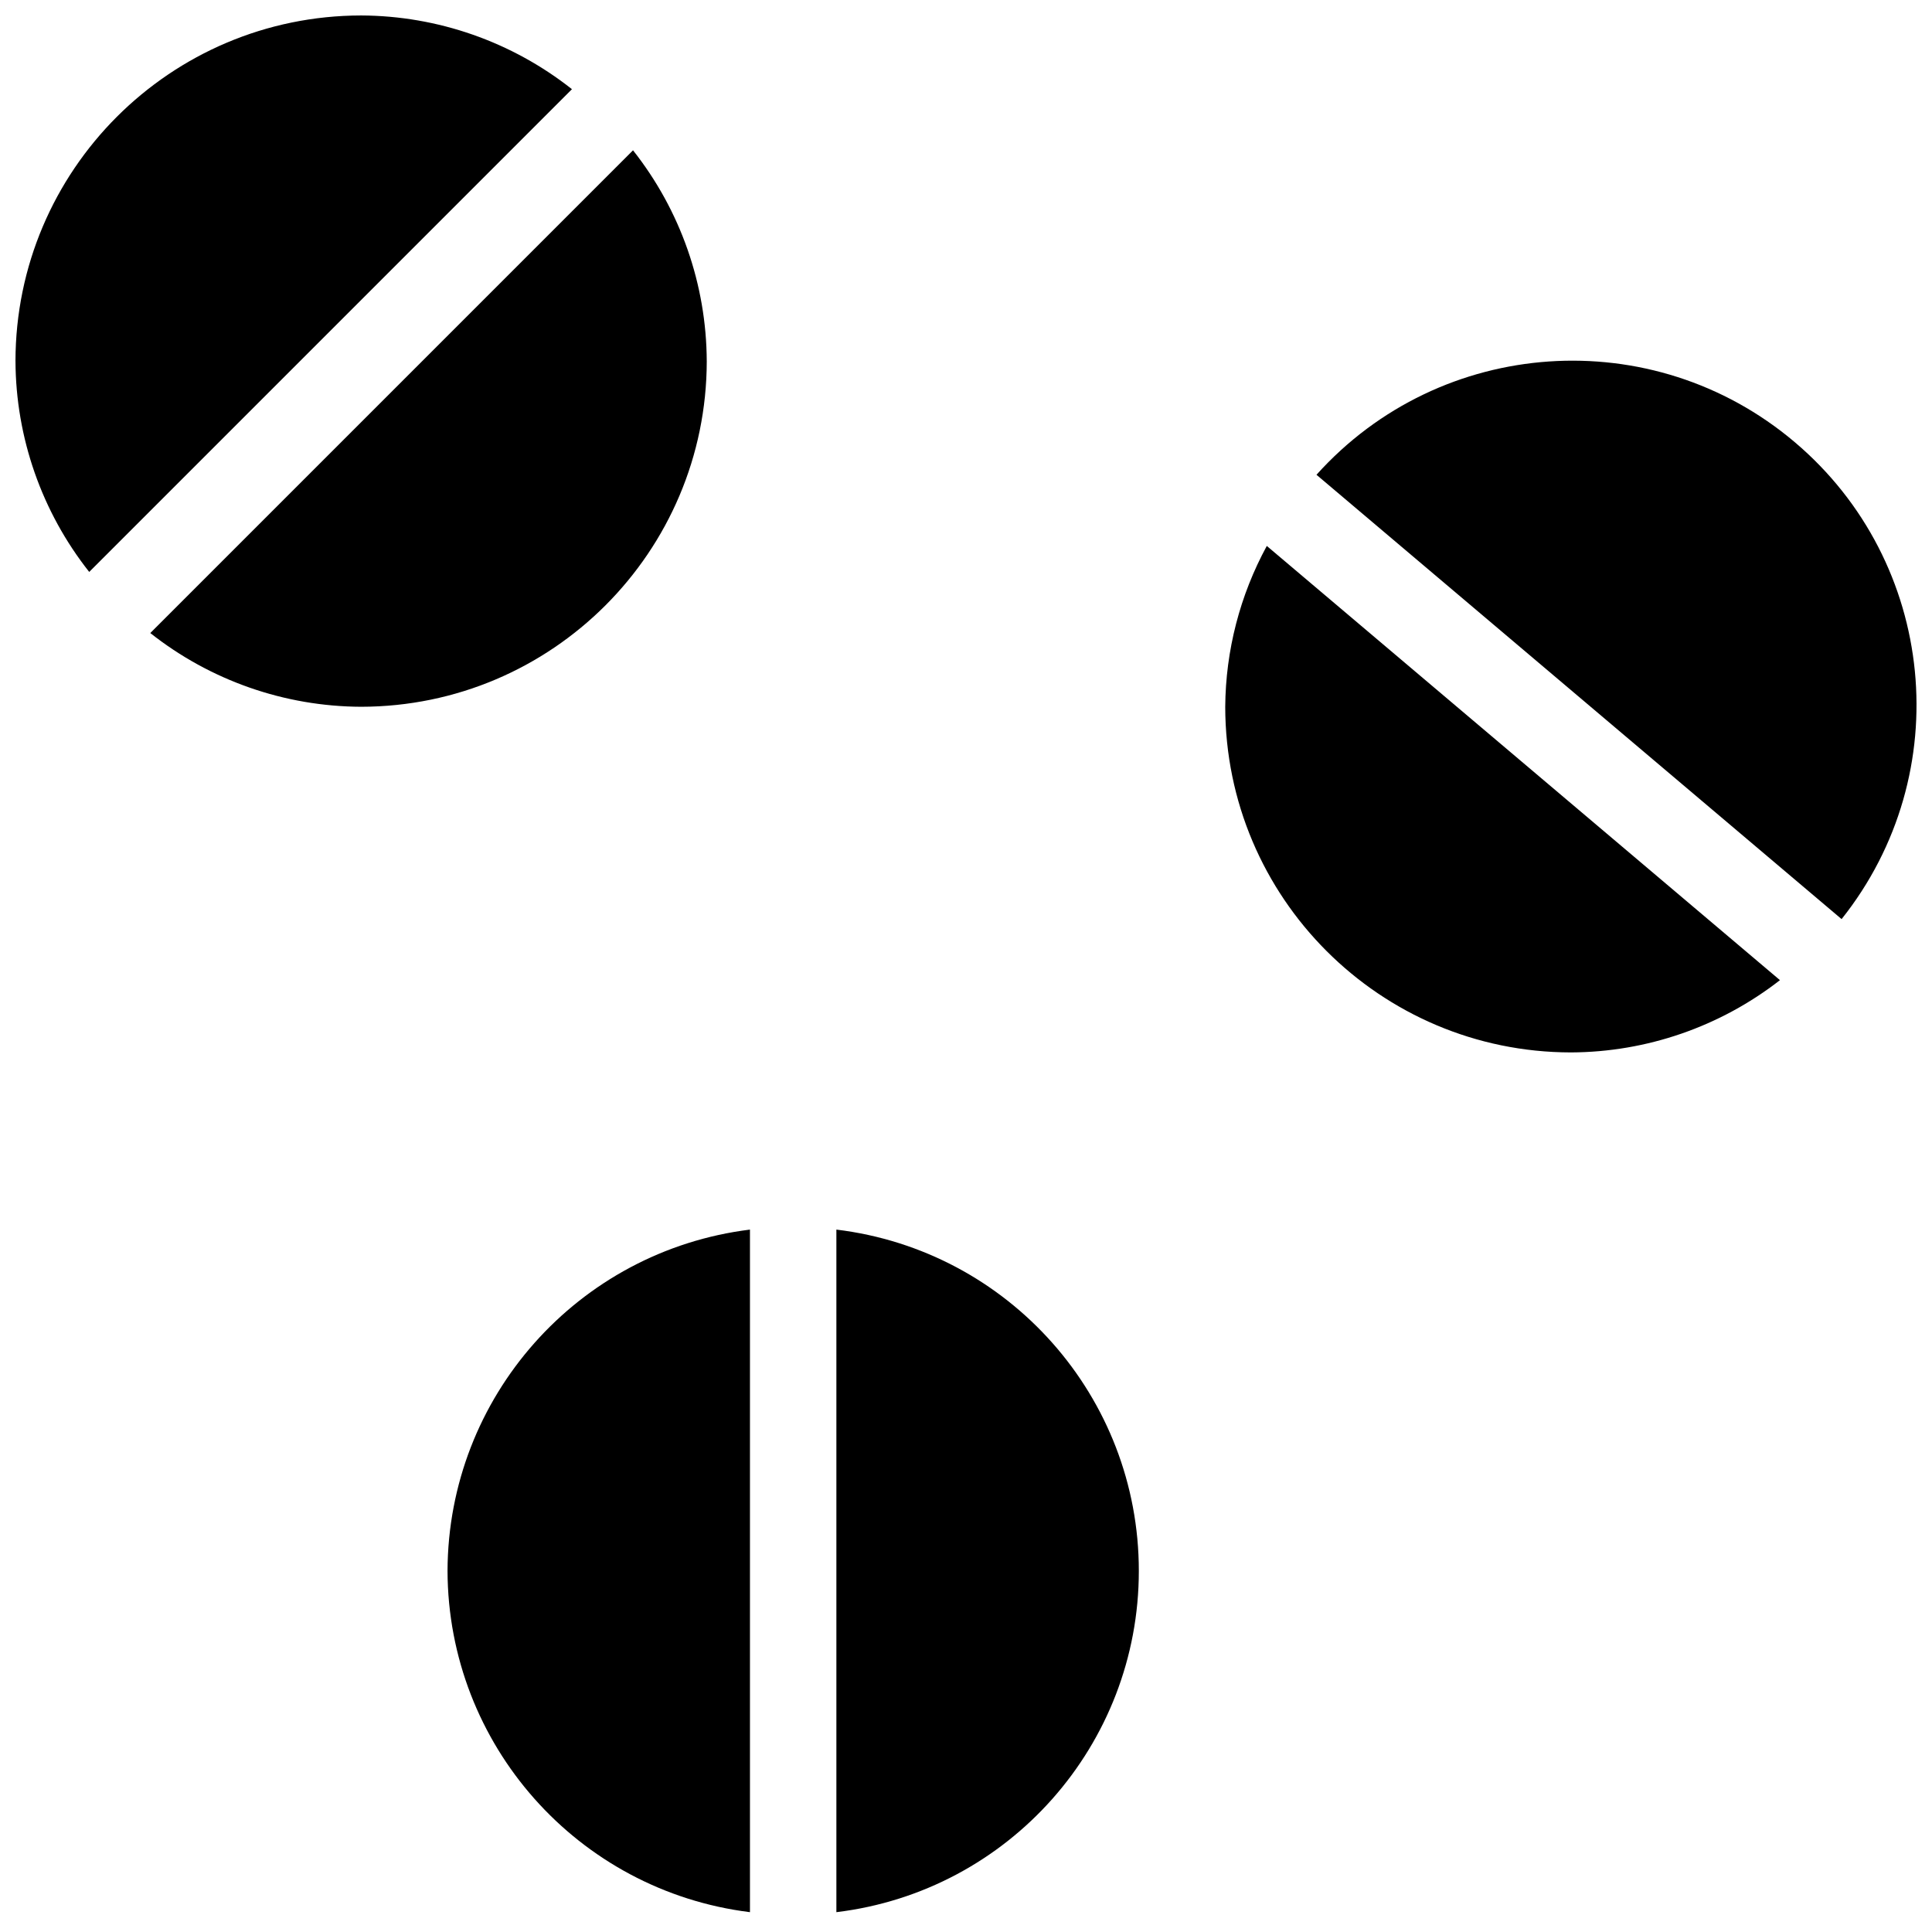
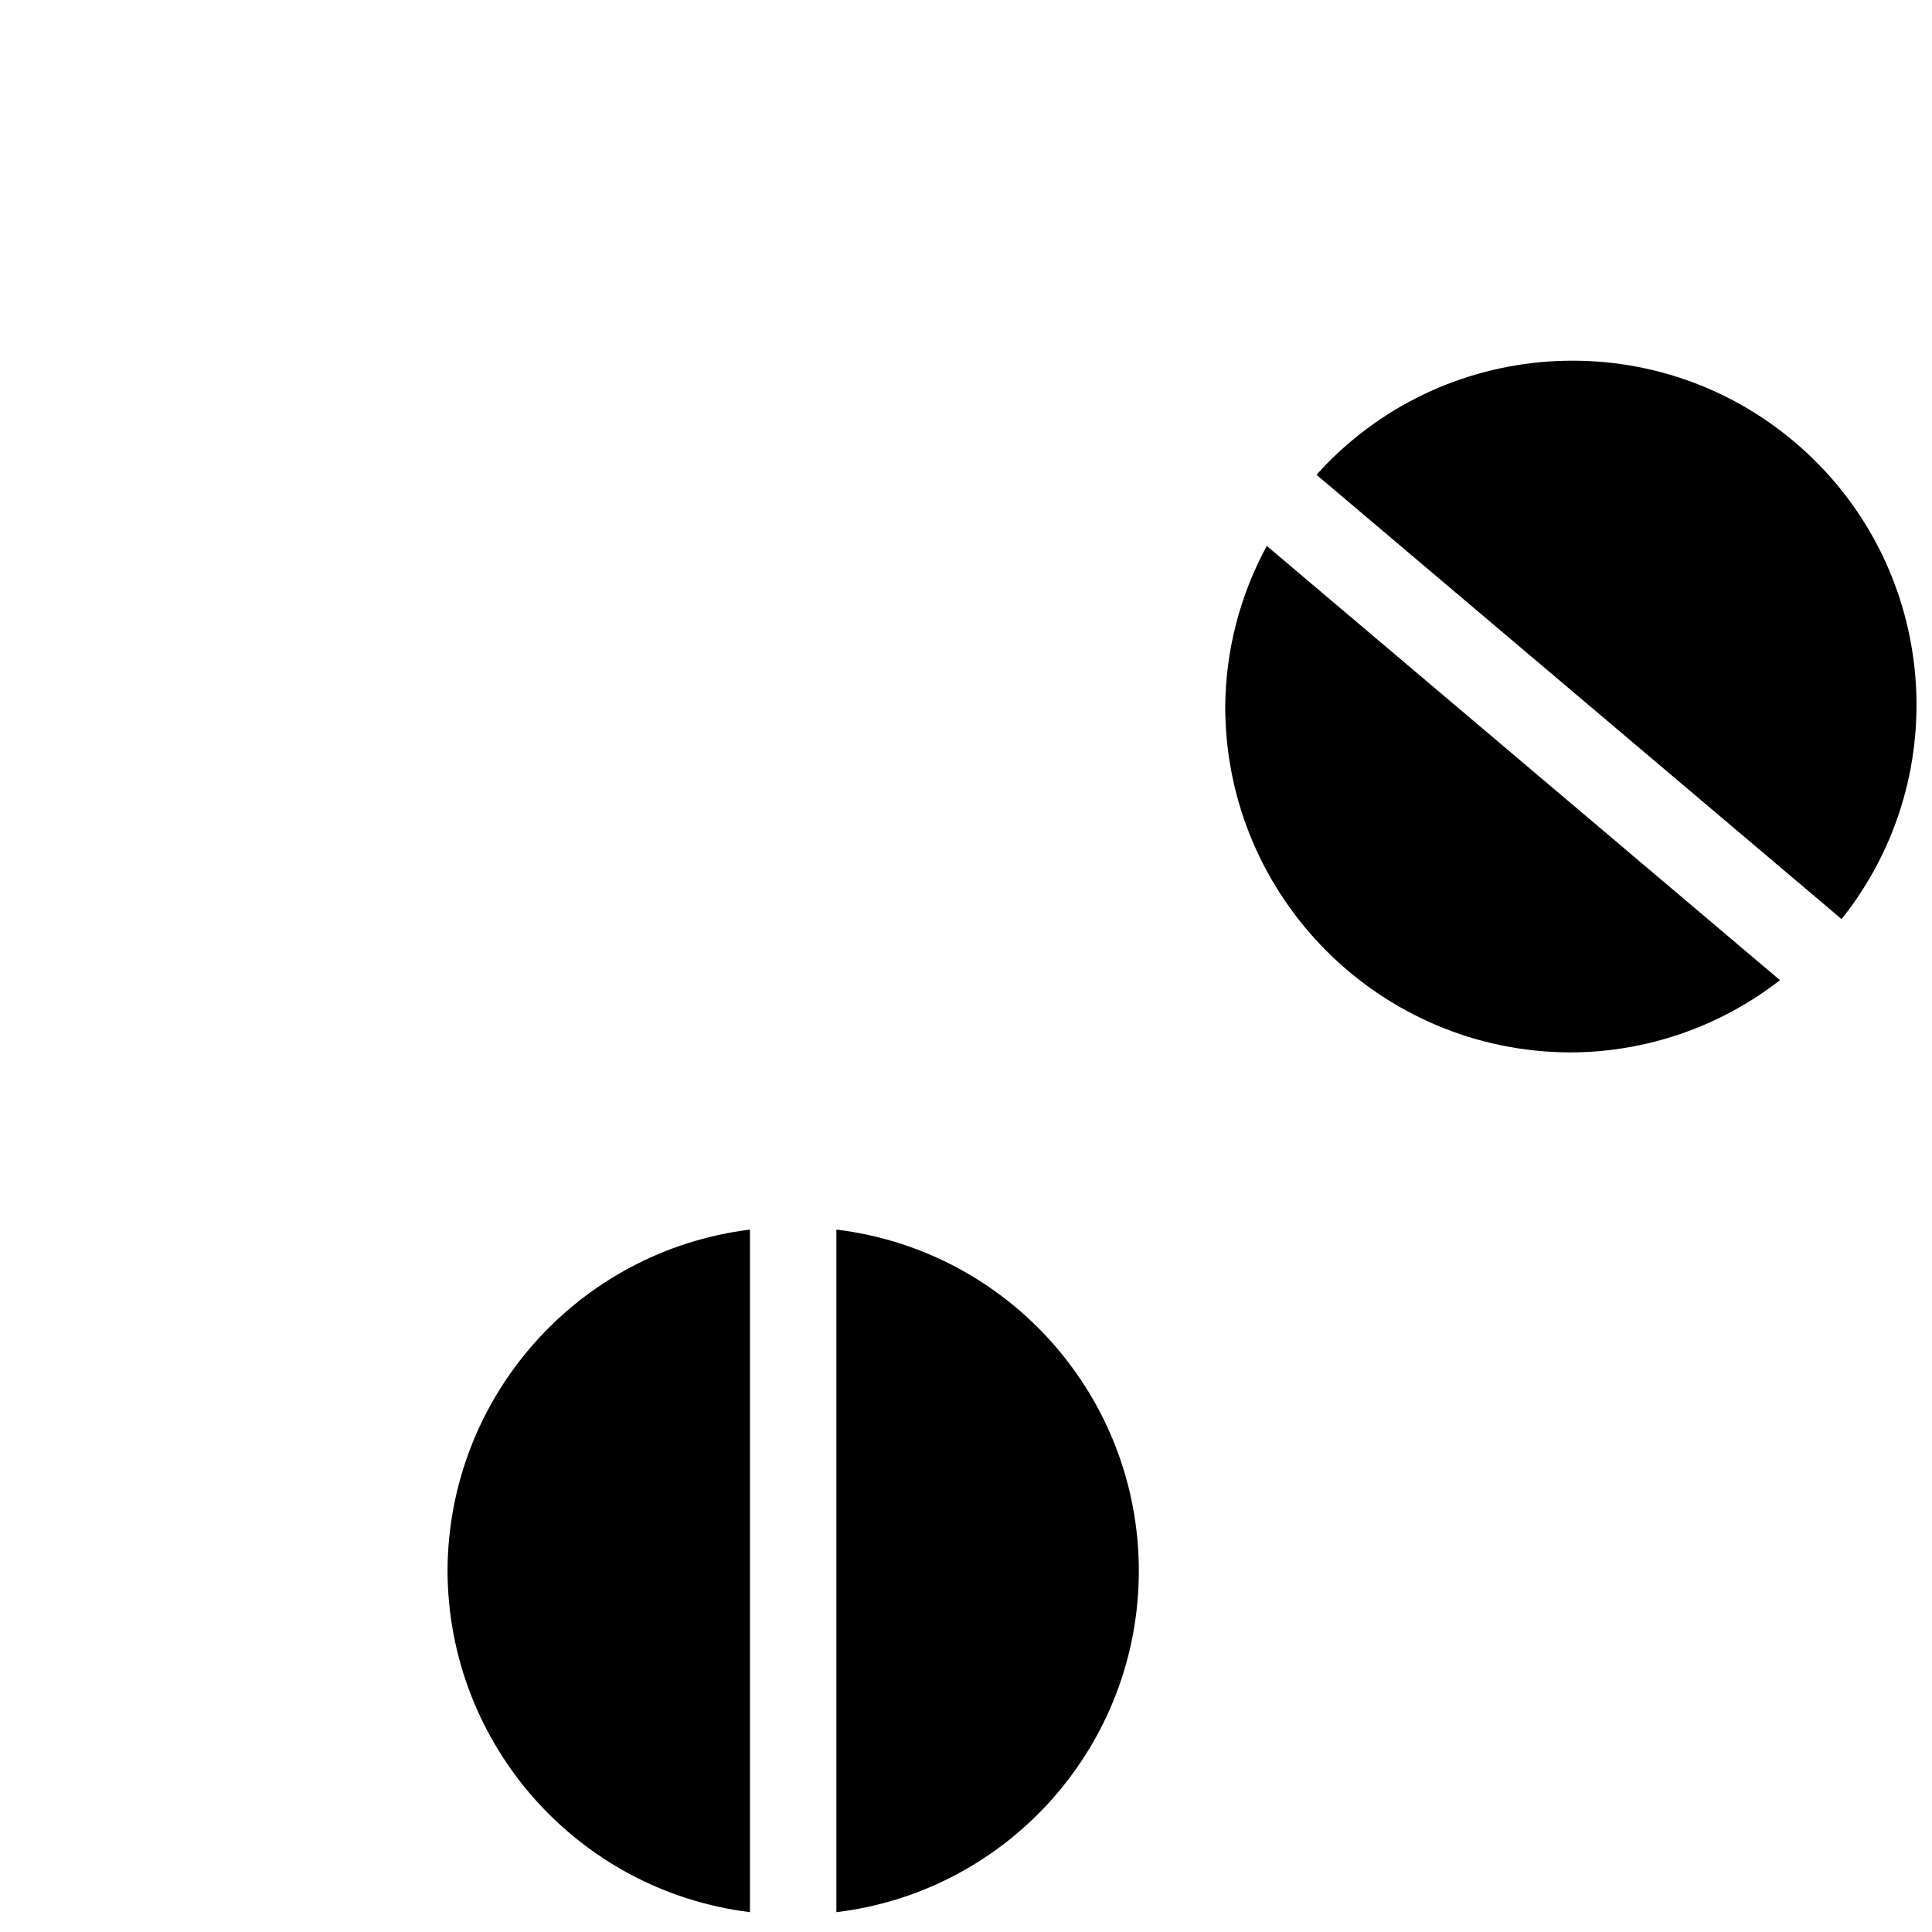
<svg xmlns="http://www.w3.org/2000/svg" width="800px" height="800px" version="1.1" viewBox="144 144 512 512">
  <defs>
    <clipPath id="b">
-       <path d="m148.09 148.09h183.91v183.91h-183.91z" />
-     </clipPath>
+       </clipPath>
    <clipPath id="a">
      <path d="m468 239h183.9v184h-183.9z" />
    </clipPath>
  </defs>
  <path d="m262.6 560.3c0.141-46.023 34.477-84.77 80.148-90.445v180.89c-45.672-5.676-80.008-44.418-80.148-90.445zm103.05 90.445v-180.89c45.746 5.543 80.152 44.367 80.152 90.445 0 46.082-34.406 84.906-80.152 90.445z" />
  <g clip-path="url(#b)">
    <path d="m331.3 239.7c-0.059 50.566-41.035 91.543-91.602 91.602-20.285-0.082-39.957-6.961-55.871-19.539l127.93-127.93c12.578 15.914 19.457 35.586 19.539 55.871zm-183.2 0c0.059-50.566 41.035-91.543 91.602-91.602 20.285 0.082 39.957 6.961 55.871 19.539l-127.93 127.93c-12.578-15.914-19.457-35.586-19.539-55.871z" />
  </g>
  <g clip-path="url(#a)">
-     <path d="m468.7 331.3c0.105-14.898 3.891-29.539 11.016-42.621l135.99 115.07c-15.84 12.34-35.324 19.078-55.406 19.152-50.566-0.059-91.543-41.035-91.602-91.602zm163.34 56.27-139.16-117.75c32.957-36.672 89.094-40.508 126.73-8.66 37.637 31.848 43.145 87.844 12.434 126.41z" />
+     <path d="m468.7 331.3c0.105-14.898 3.891-29.539 11.016-42.621l135.99 115.07c-15.84 12.34-35.324 19.078-55.406 19.152-50.566-0.059-91.543-41.035-91.602-91.602m163.34 56.27-139.16-117.75c32.957-36.672 89.094-40.508 126.73-8.66 37.637 31.848 43.145 87.844 12.434 126.41z" />
  </g>
</svg>